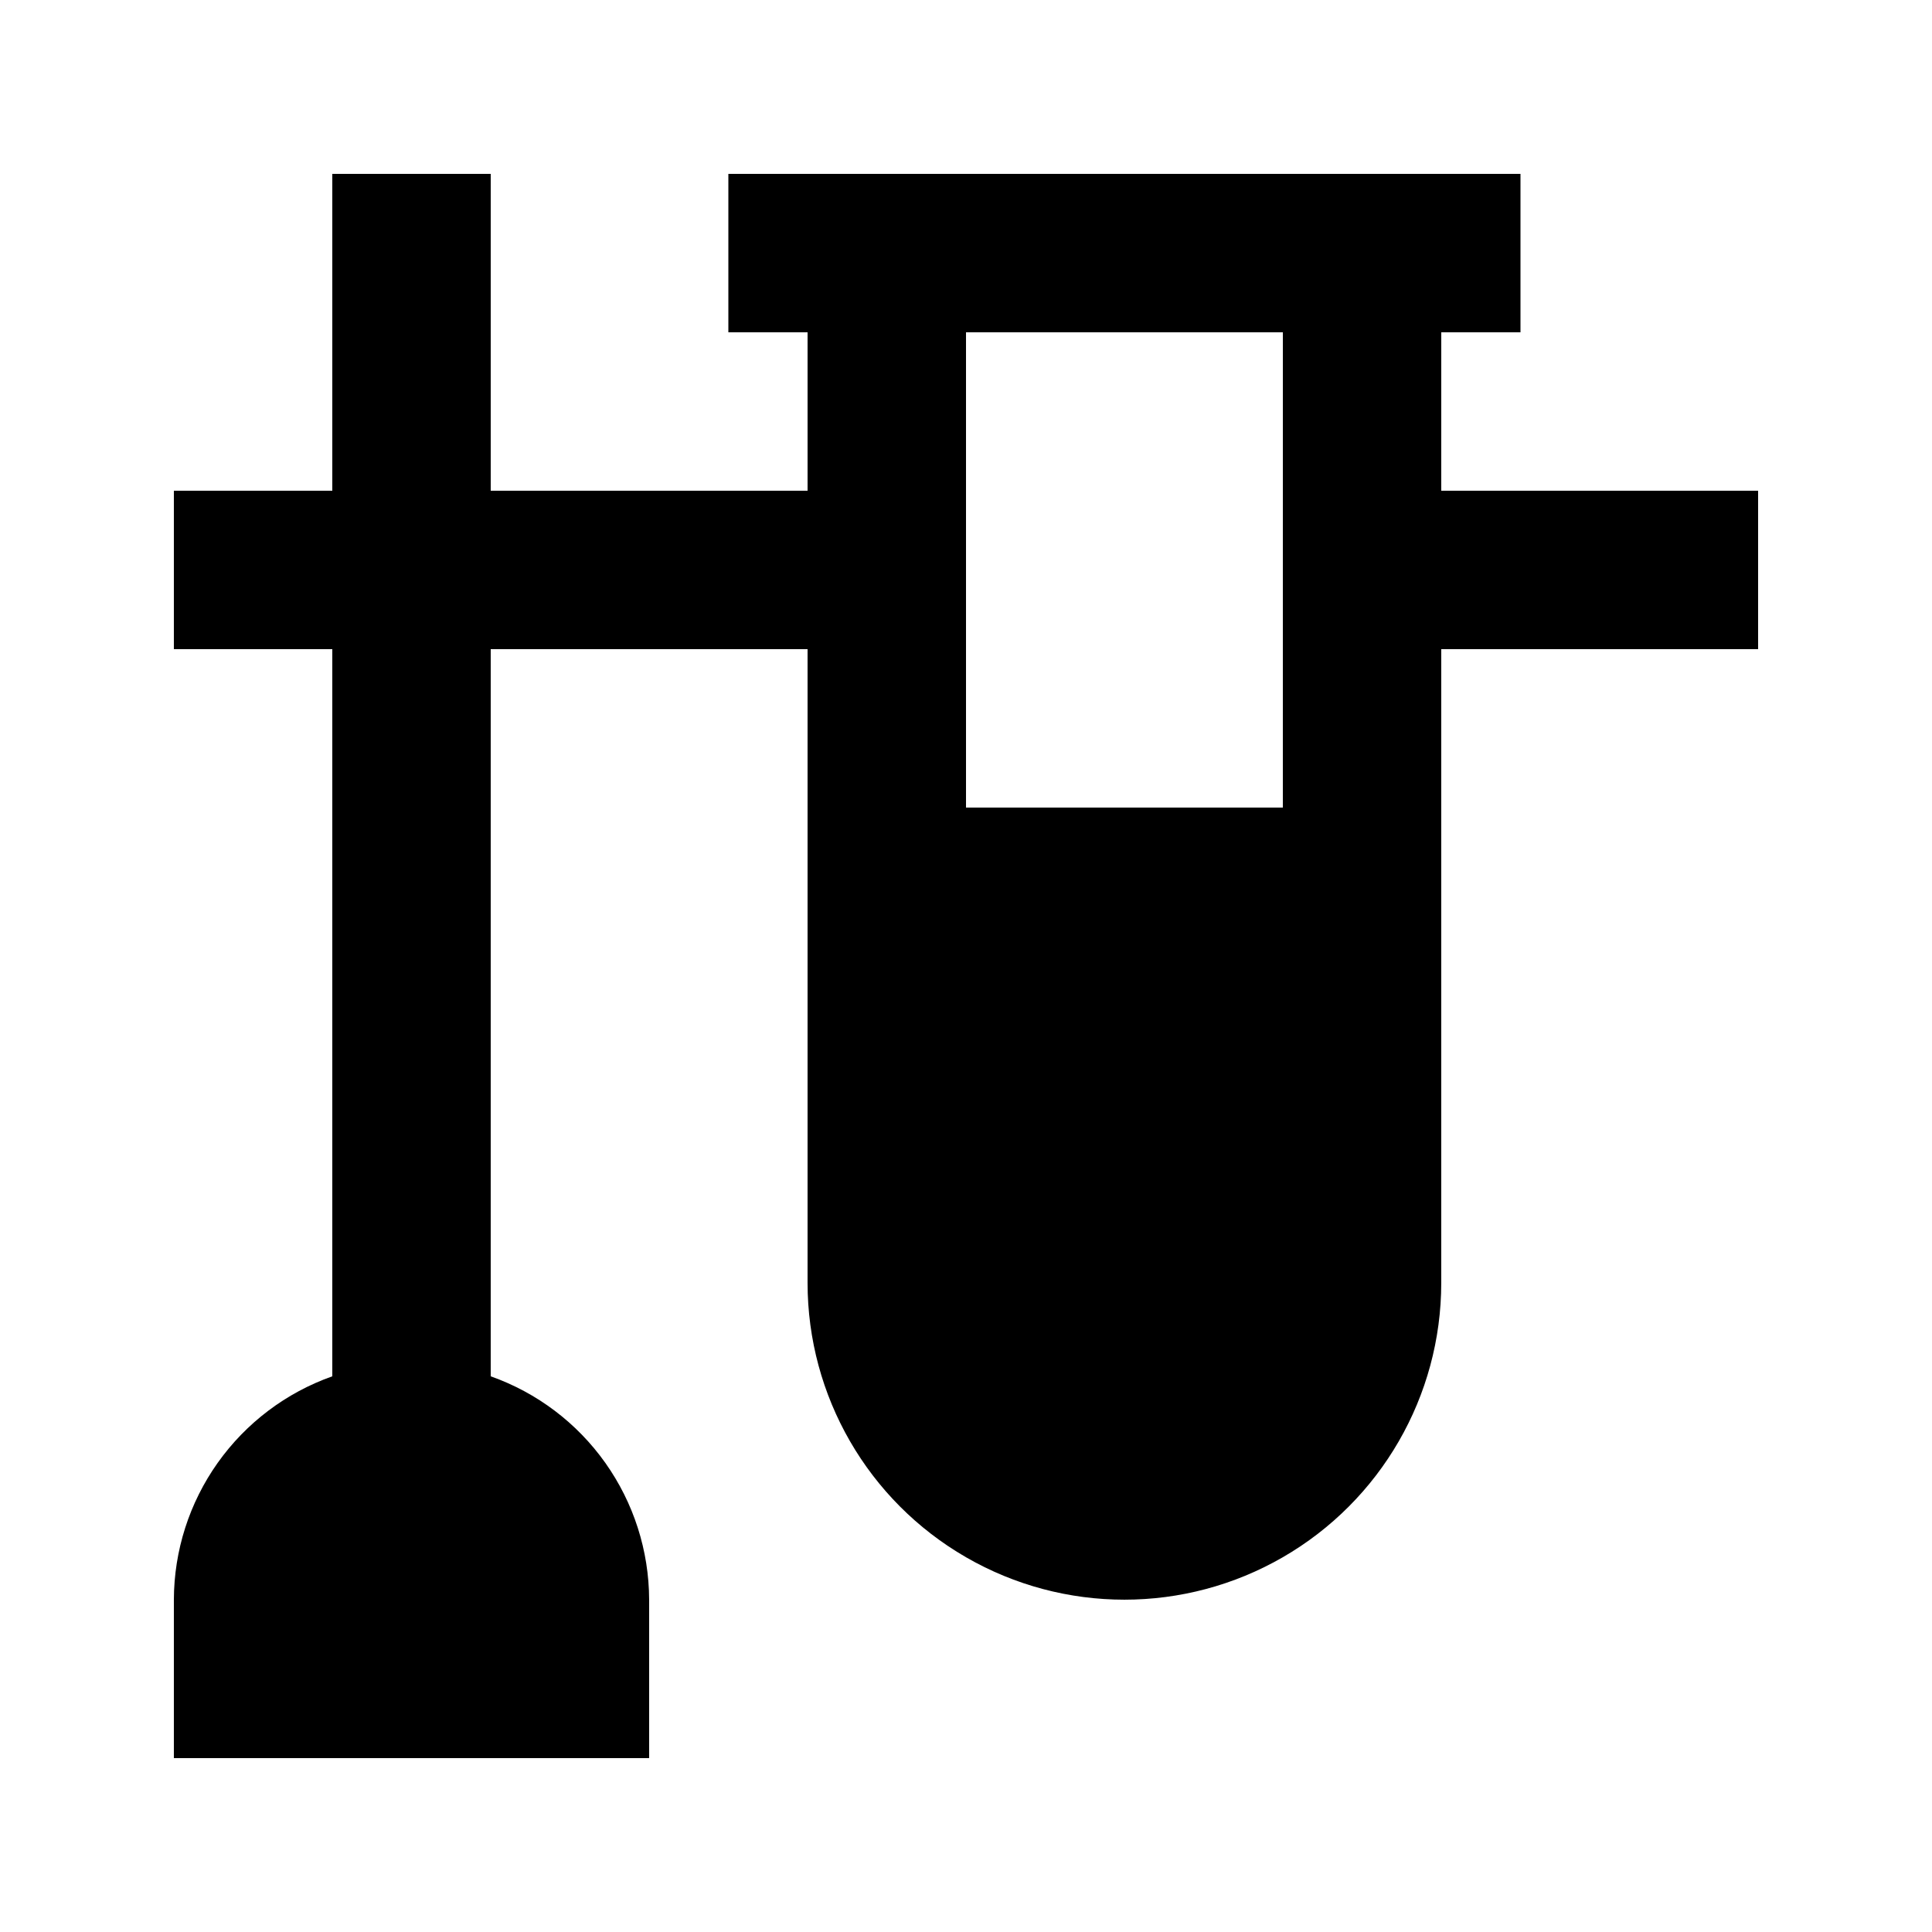
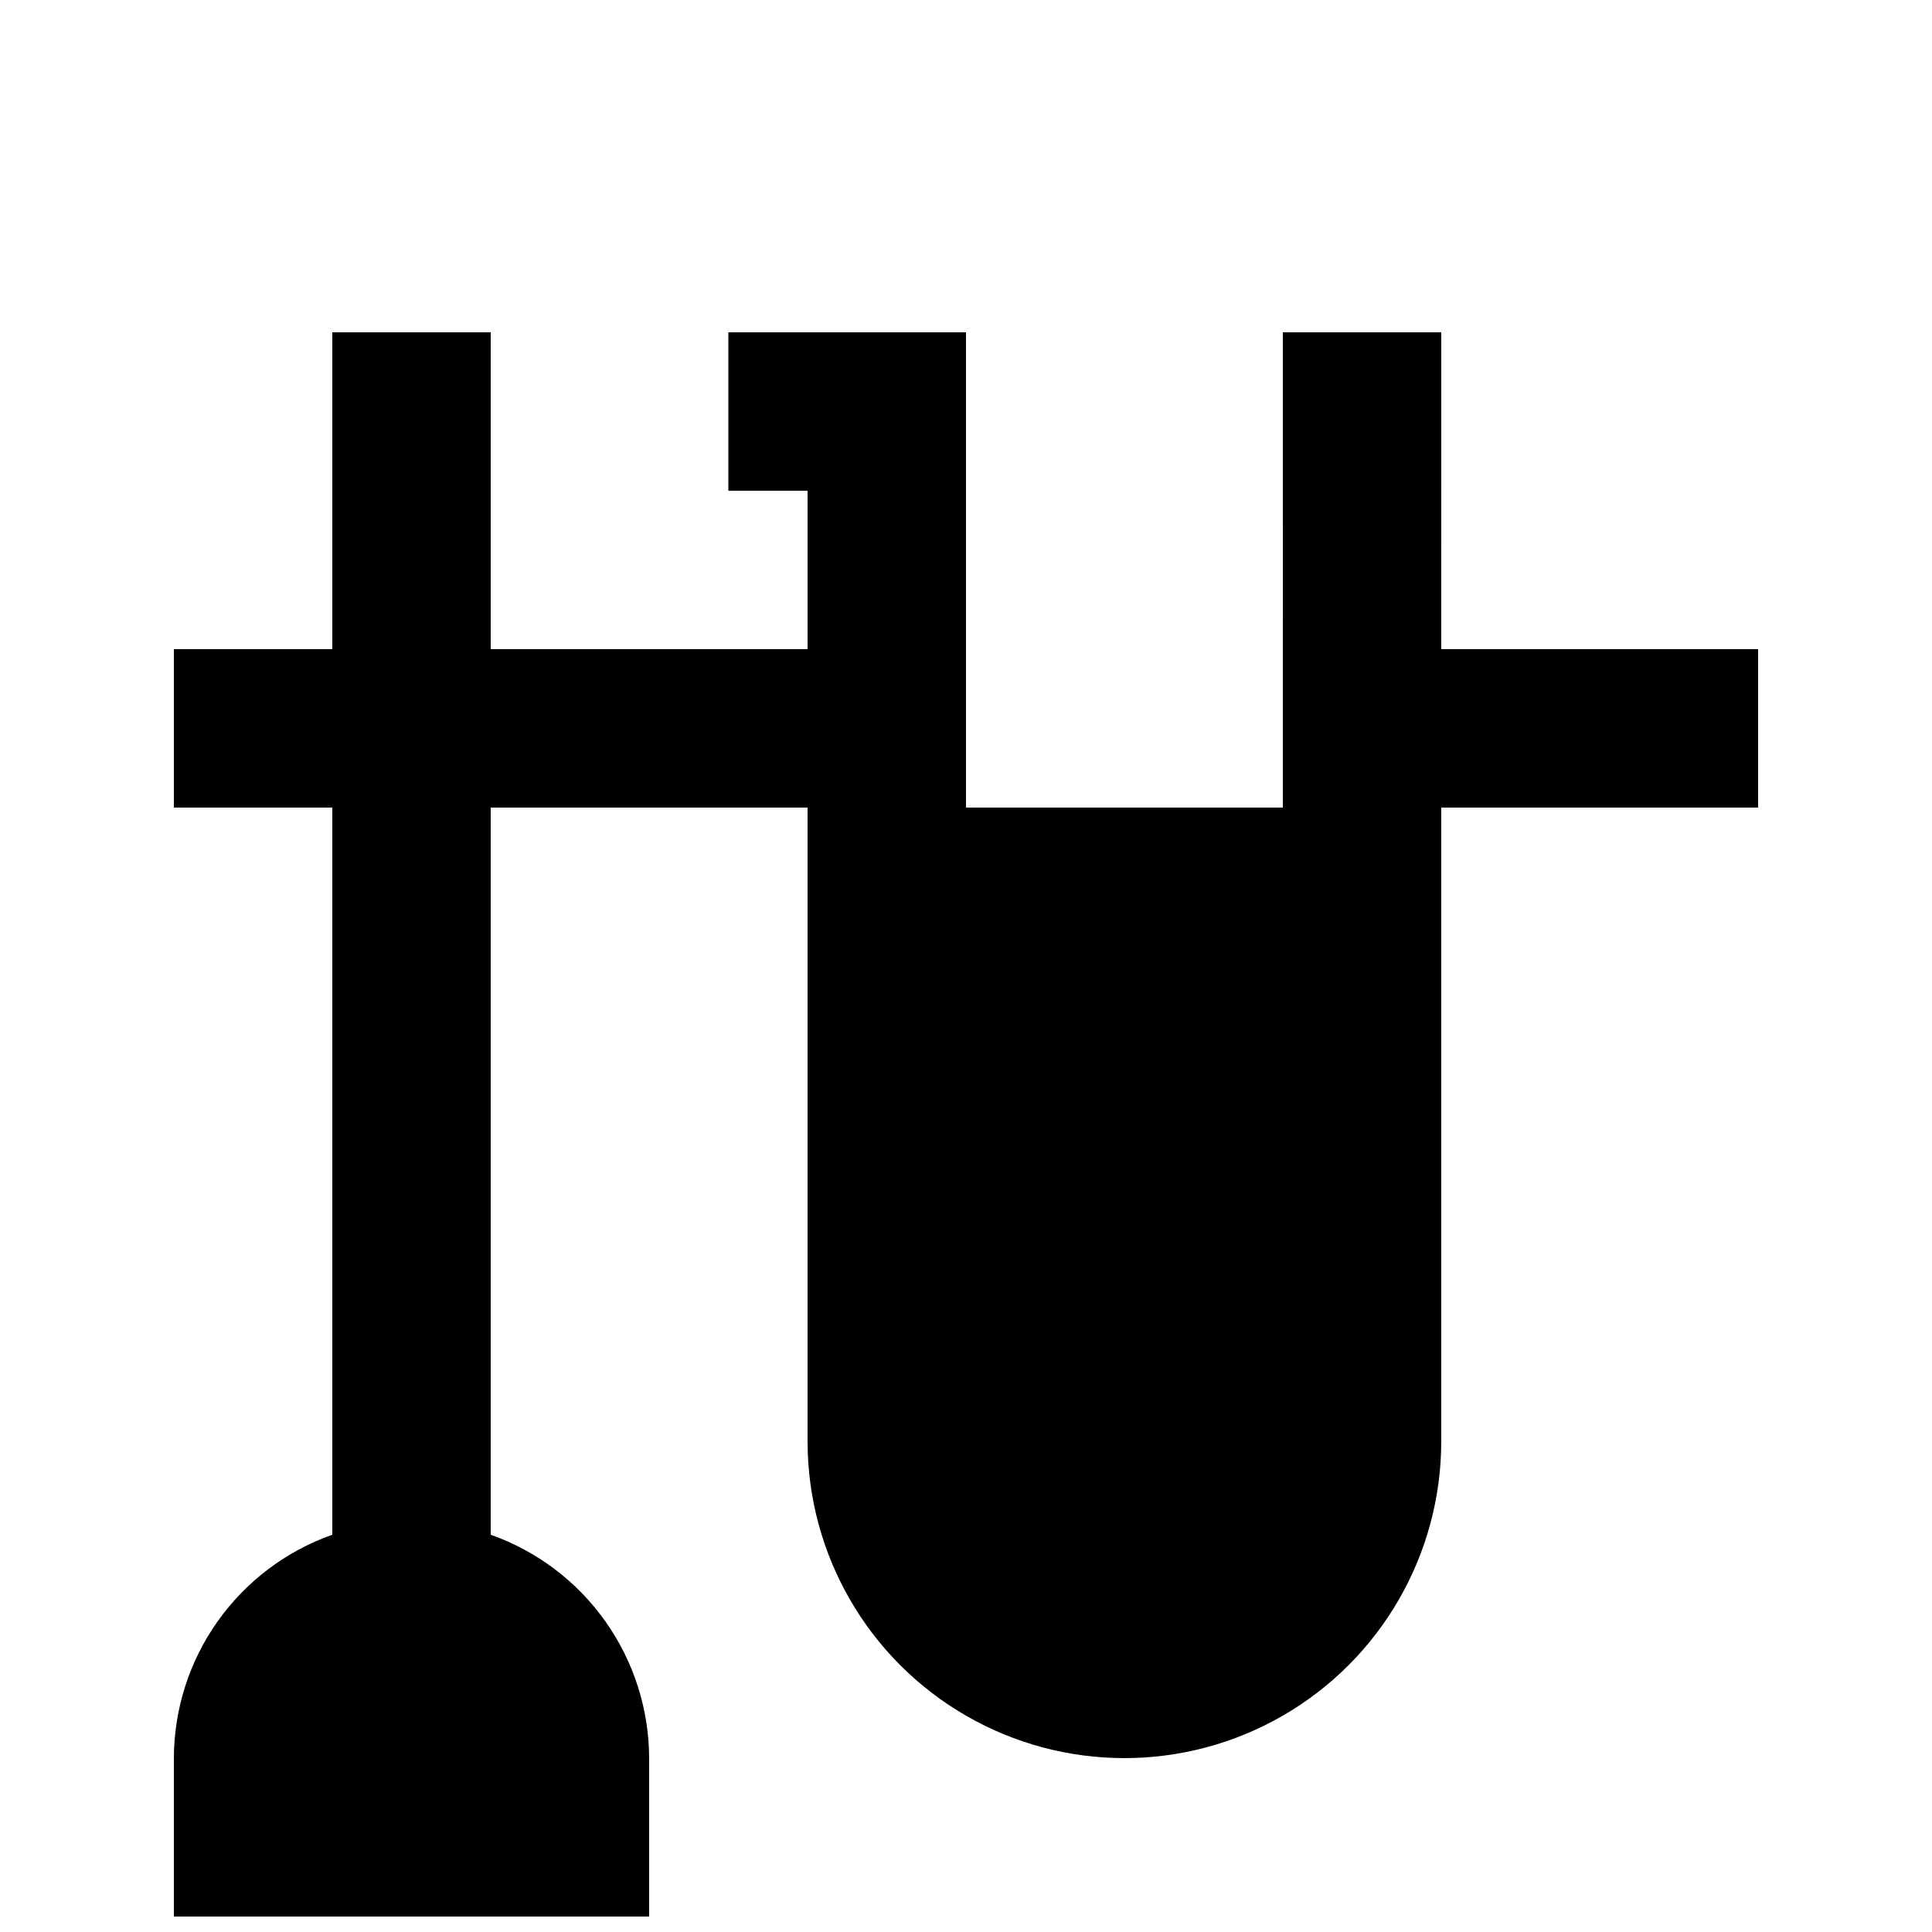
<svg xmlns="http://www.w3.org/2000/svg" fill="#000000" width="800px" height="800px" version="1.1" viewBox="144 144 512 512">
-   <path d="m525.95 232.06h20.992v-41.984h-209.92v41.984h20.992v41.984h-83.969v-83.969h-41.984v83.969h-41.984v41.984h41.984v192.71c-12.25 4.328-22.859 12.344-30.379 22.941-7.516 10.598-11.57 23.262-11.605 36.254v41.984h125.95v-41.984c-0.039-12.992-4.094-25.656-11.609-36.254-7.516-10.598-18.125-18.613-30.375-22.941v-192.71h83.969v167.94-0.004c0 30 16.004 57.723 41.984 72.719 25.977 15 57.988 15 83.965 0 25.98-14.996 41.984-42.719 41.984-72.719v-167.93h83.969v-41.984h-83.969zm-41.984 125.95h-83.965v-125.95h83.969z" />
+   <path d="m525.95 232.06h20.992h-209.92v41.984h20.992v41.984h-83.969v-83.969h-41.984v83.969h-41.984v41.984h41.984v192.71c-12.25 4.328-22.859 12.344-30.379 22.941-7.516 10.598-11.57 23.262-11.605 36.254v41.984h125.95v-41.984c-0.039-12.992-4.094-25.656-11.609-36.254-7.516-10.598-18.125-18.613-30.375-22.941v-192.71h83.969v167.94-0.004c0 30 16.004 57.723 41.984 72.719 25.977 15 57.988 15 83.965 0 25.98-14.996 41.984-42.719 41.984-72.719v-167.93h83.969v-41.984h-83.969zm-41.984 125.95h-83.965v-125.95h83.969z" />
</svg>